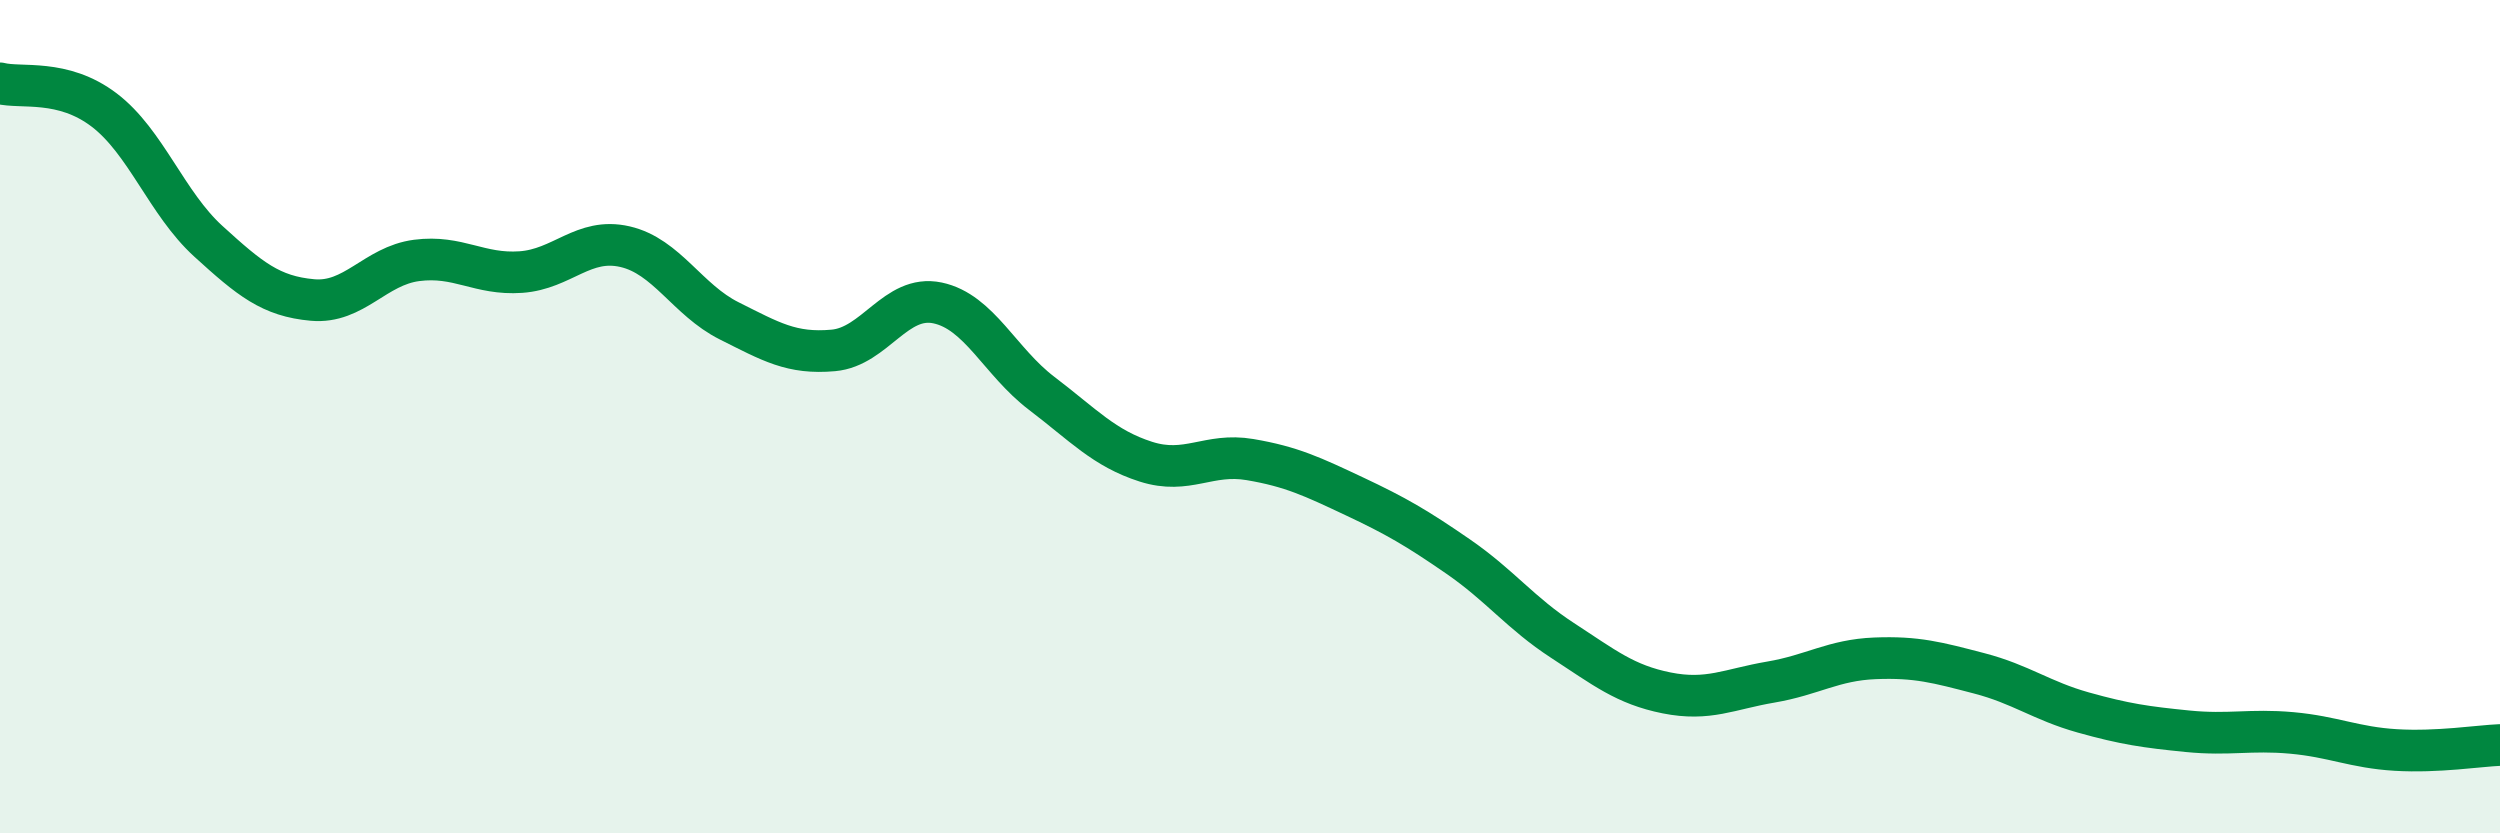
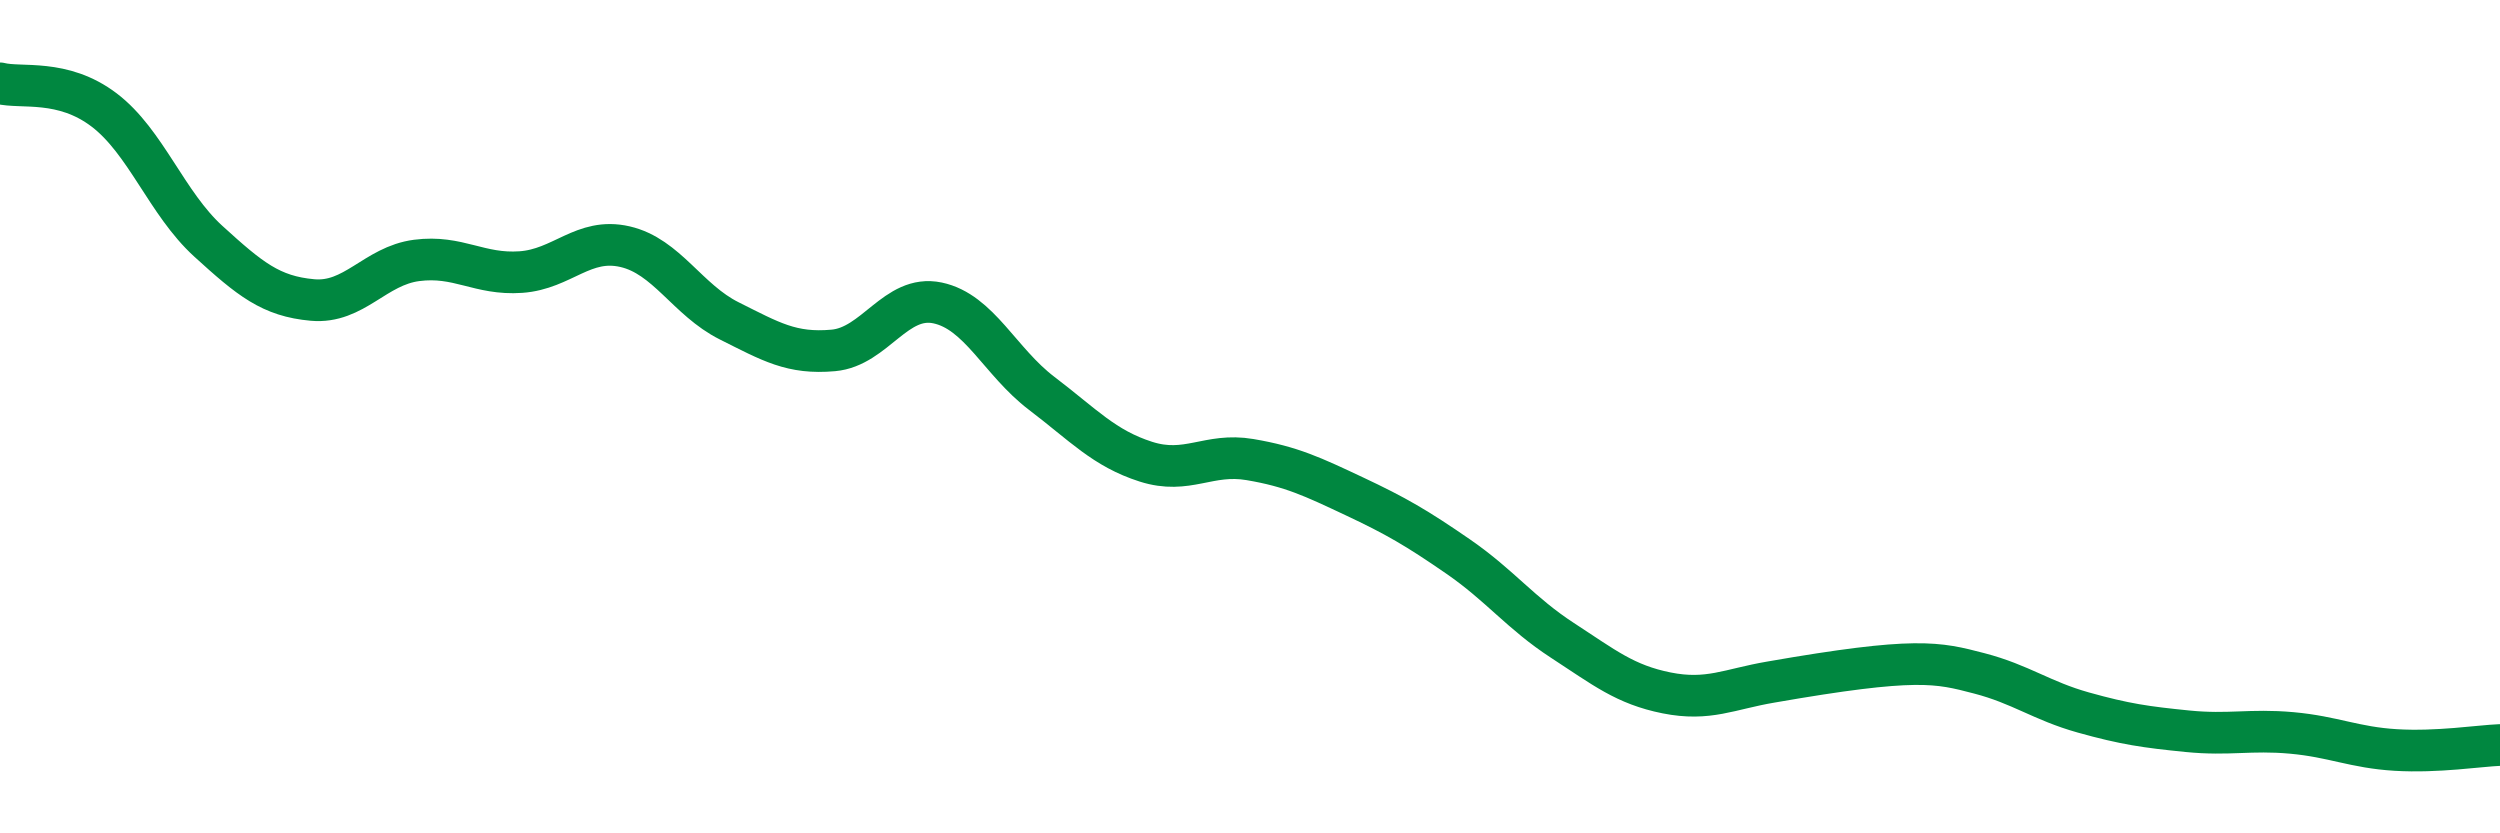
<svg xmlns="http://www.w3.org/2000/svg" width="60" height="20" viewBox="0 0 60 20">
-   <path d="M 0,2 C 0.5,2.13 1.5,1.88 2.5,2.64 C 3.5,3.4 4,4.88 5,5.79 C 6,6.7 6.5,7.11 7.5,7.2 C 8.5,7.29 9,6.38 10,6.25 C 11,6.12 11.5,6.6 12.5,6.53 C 13.5,6.46 14,5.69 15,5.92 C 16,6.15 16.5,7.2 17.5,7.7 C 18.5,8.2 19,8.5 20,8.41 C 21,8.32 21.5,7.06 22.5,7.27 C 23.5,7.48 24,8.68 25,9.44 C 26,10.2 26.5,10.76 27.5,11.08 C 28.5,11.4 29,10.86 30,11.03 C 31,11.2 31.5,11.44 32.5,11.91 C 33.5,12.38 34,12.67 35,13.36 C 36,14.05 36.5,14.72 37.5,15.37 C 38.5,16.02 39,16.43 40,16.63 C 41,16.83 41.5,16.54 42.5,16.37 C 43.5,16.2 44,15.84 45,15.8 C 46,15.76 46.5,15.9 47.5,16.16 C 48.5,16.42 49,16.82 50,17.1 C 51,17.38 51.5,17.45 52.5,17.55 C 53.5,17.65 54,17.5 55,17.59 C 56,17.68 56.5,17.94 57.5,18 C 58.5,18.06 59.5,17.9 60,17.88L60 20L0 20Z" fill="#008740" opacity="0.1" stroke-linecap="round" stroke-linejoin="round" />
-   <path d="M 0,2 C 0.5,2.13 1.5,1.88 2.5,2.64 C 3.5,3.4 4,4.88 5,5.79 C 6,6.7 6.5,7.11 7.5,7.2 C 8.5,7.29 9,6.38 10,6.25 C 11,6.12 11.5,6.6 12.5,6.53 C 13.5,6.46 14,5.69 15,5.92 C 16,6.15 16.5,7.2 17.5,7.7 C 18.5,8.2 19,8.5 20,8.41 C 21,8.32 21.5,7.06 22.5,7.27 C 23.5,7.48 24,8.68 25,9.44 C 26,10.2 26.5,10.76 27.5,11.08 C 28.5,11.4 29,10.86 30,11.03 C 31,11.2 31.5,11.44 32.5,11.91 C 33.5,12.38 34,12.67 35,13.36 C 36,14.05 36.5,14.72 37.5,15.37 C 38.5,16.02 39,16.43 40,16.63 C 41,16.83 41.5,16.54 42.5,16.37 C 43.5,16.2 44,15.84 45,15.8 C 46,15.76 46.5,15.9 47.5,16.16 C 48.5,16.42 49,16.82 50,17.1 C 51,17.38 51.5,17.45 52.5,17.55 C 53.5,17.65 54,17.5 55,17.59 C 56,17.68 56.5,17.94 57.5,18 C 58.5,18.06 59.5,17.9 60,17.88" stroke="#008740" stroke-width="1" fill="none" stroke-linecap="round" stroke-linejoin="round" />
+   <path d="M 0,2 C 0.5,2.13 1.5,1.88 2.5,2.64 C 3.5,3.4 4,4.88 5,5.79 C 6,6.7 6.5,7.11 7.5,7.2 C 8.5,7.29 9,6.38 10,6.25 C 11,6.12 11.5,6.6 12.5,6.53 C 13.5,6.46 14,5.69 15,5.92 C 16,6.15 16.5,7.2 17.5,7.7 C 18.5,8.2 19,8.5 20,8.41 C 21,8.32 21.5,7.06 22.5,7.27 C 23.5,7.48 24,8.68 25,9.44 C 26,10.2 26.5,10.76 27.5,11.08 C 28.5,11.4 29,10.86 30,11.03 C 31,11.2 31.5,11.44 32.5,11.91 C 33.5,12.38 34,12.67 35,13.36 C 36,14.05 36.5,14.72 37.5,15.37 C 38.5,16.02 39,16.43 40,16.63 C 41,16.83 41.5,16.54 42.5,16.37 C 46,15.76 46.5,15.9 47.5,16.16 C 48.5,16.42 49,16.82 50,17.1 C 51,17.38 51.5,17.45 52.5,17.55 C 53.5,17.65 54,17.5 55,17.59 C 56,17.68 56.5,17.94 57.5,18 C 58.5,18.06 59.5,17.9 60,17.88" stroke="#008740" stroke-width="1" fill="none" stroke-linecap="round" stroke-linejoin="round" />
</svg>